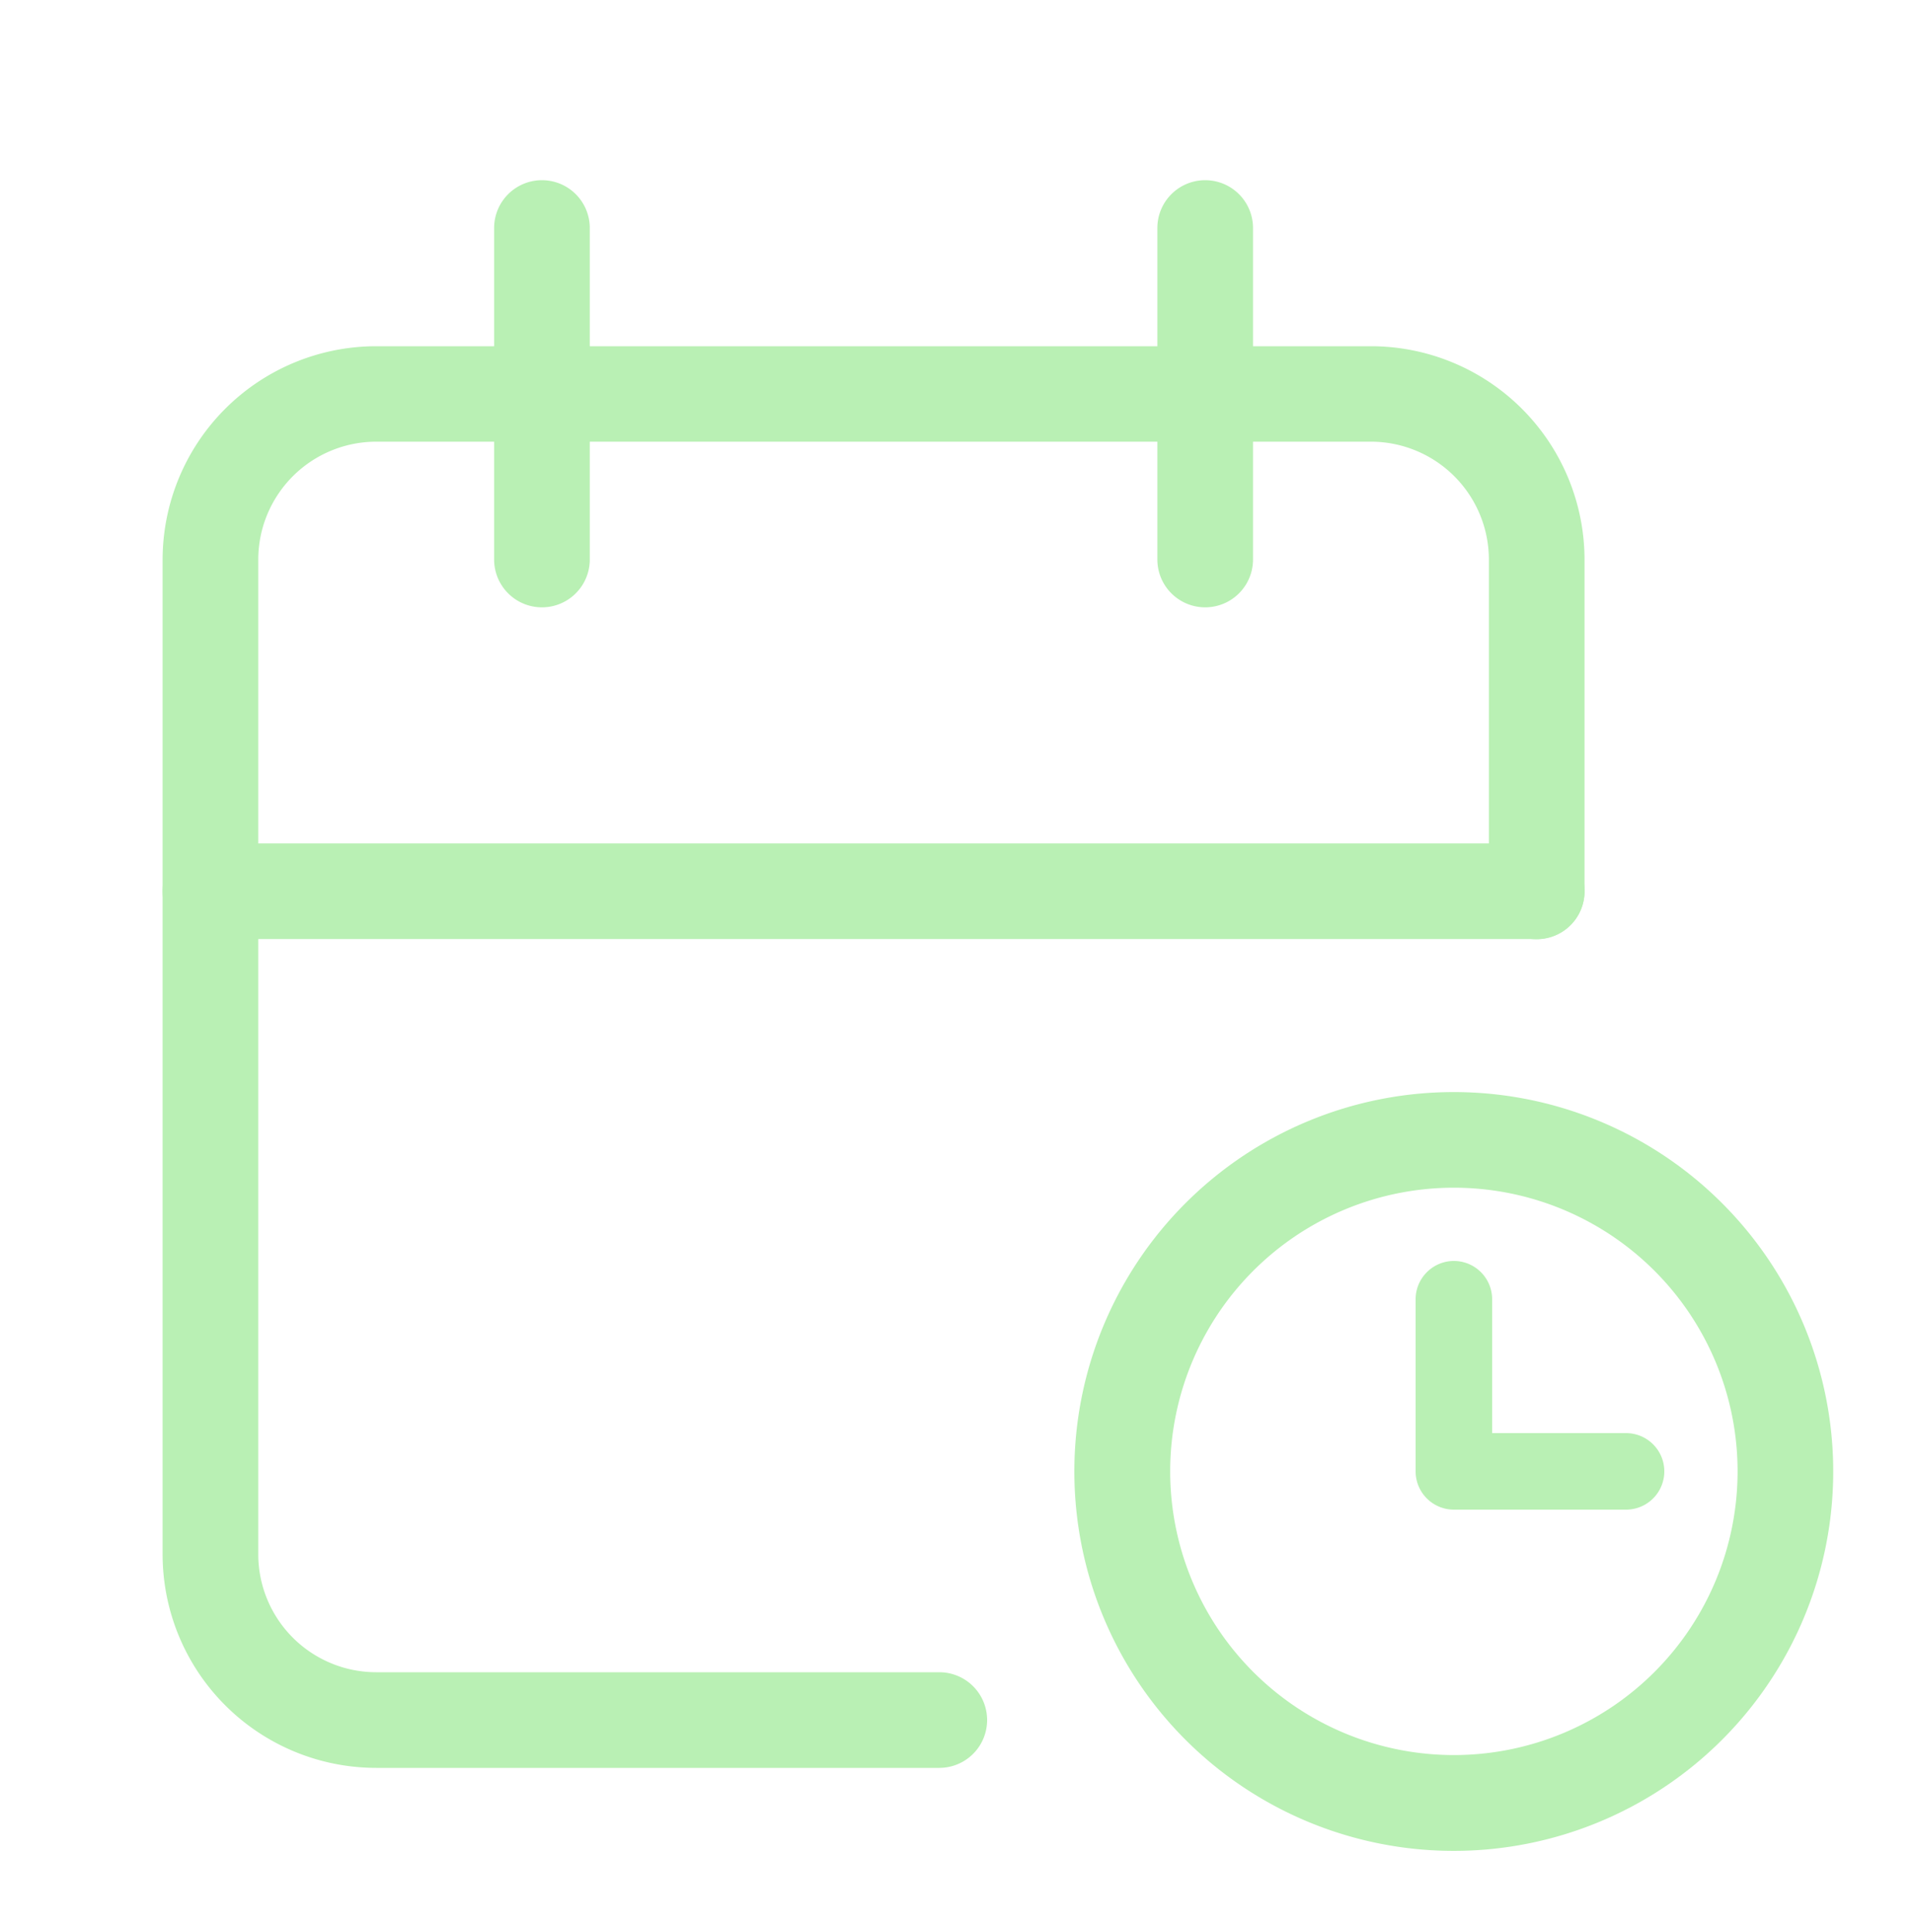
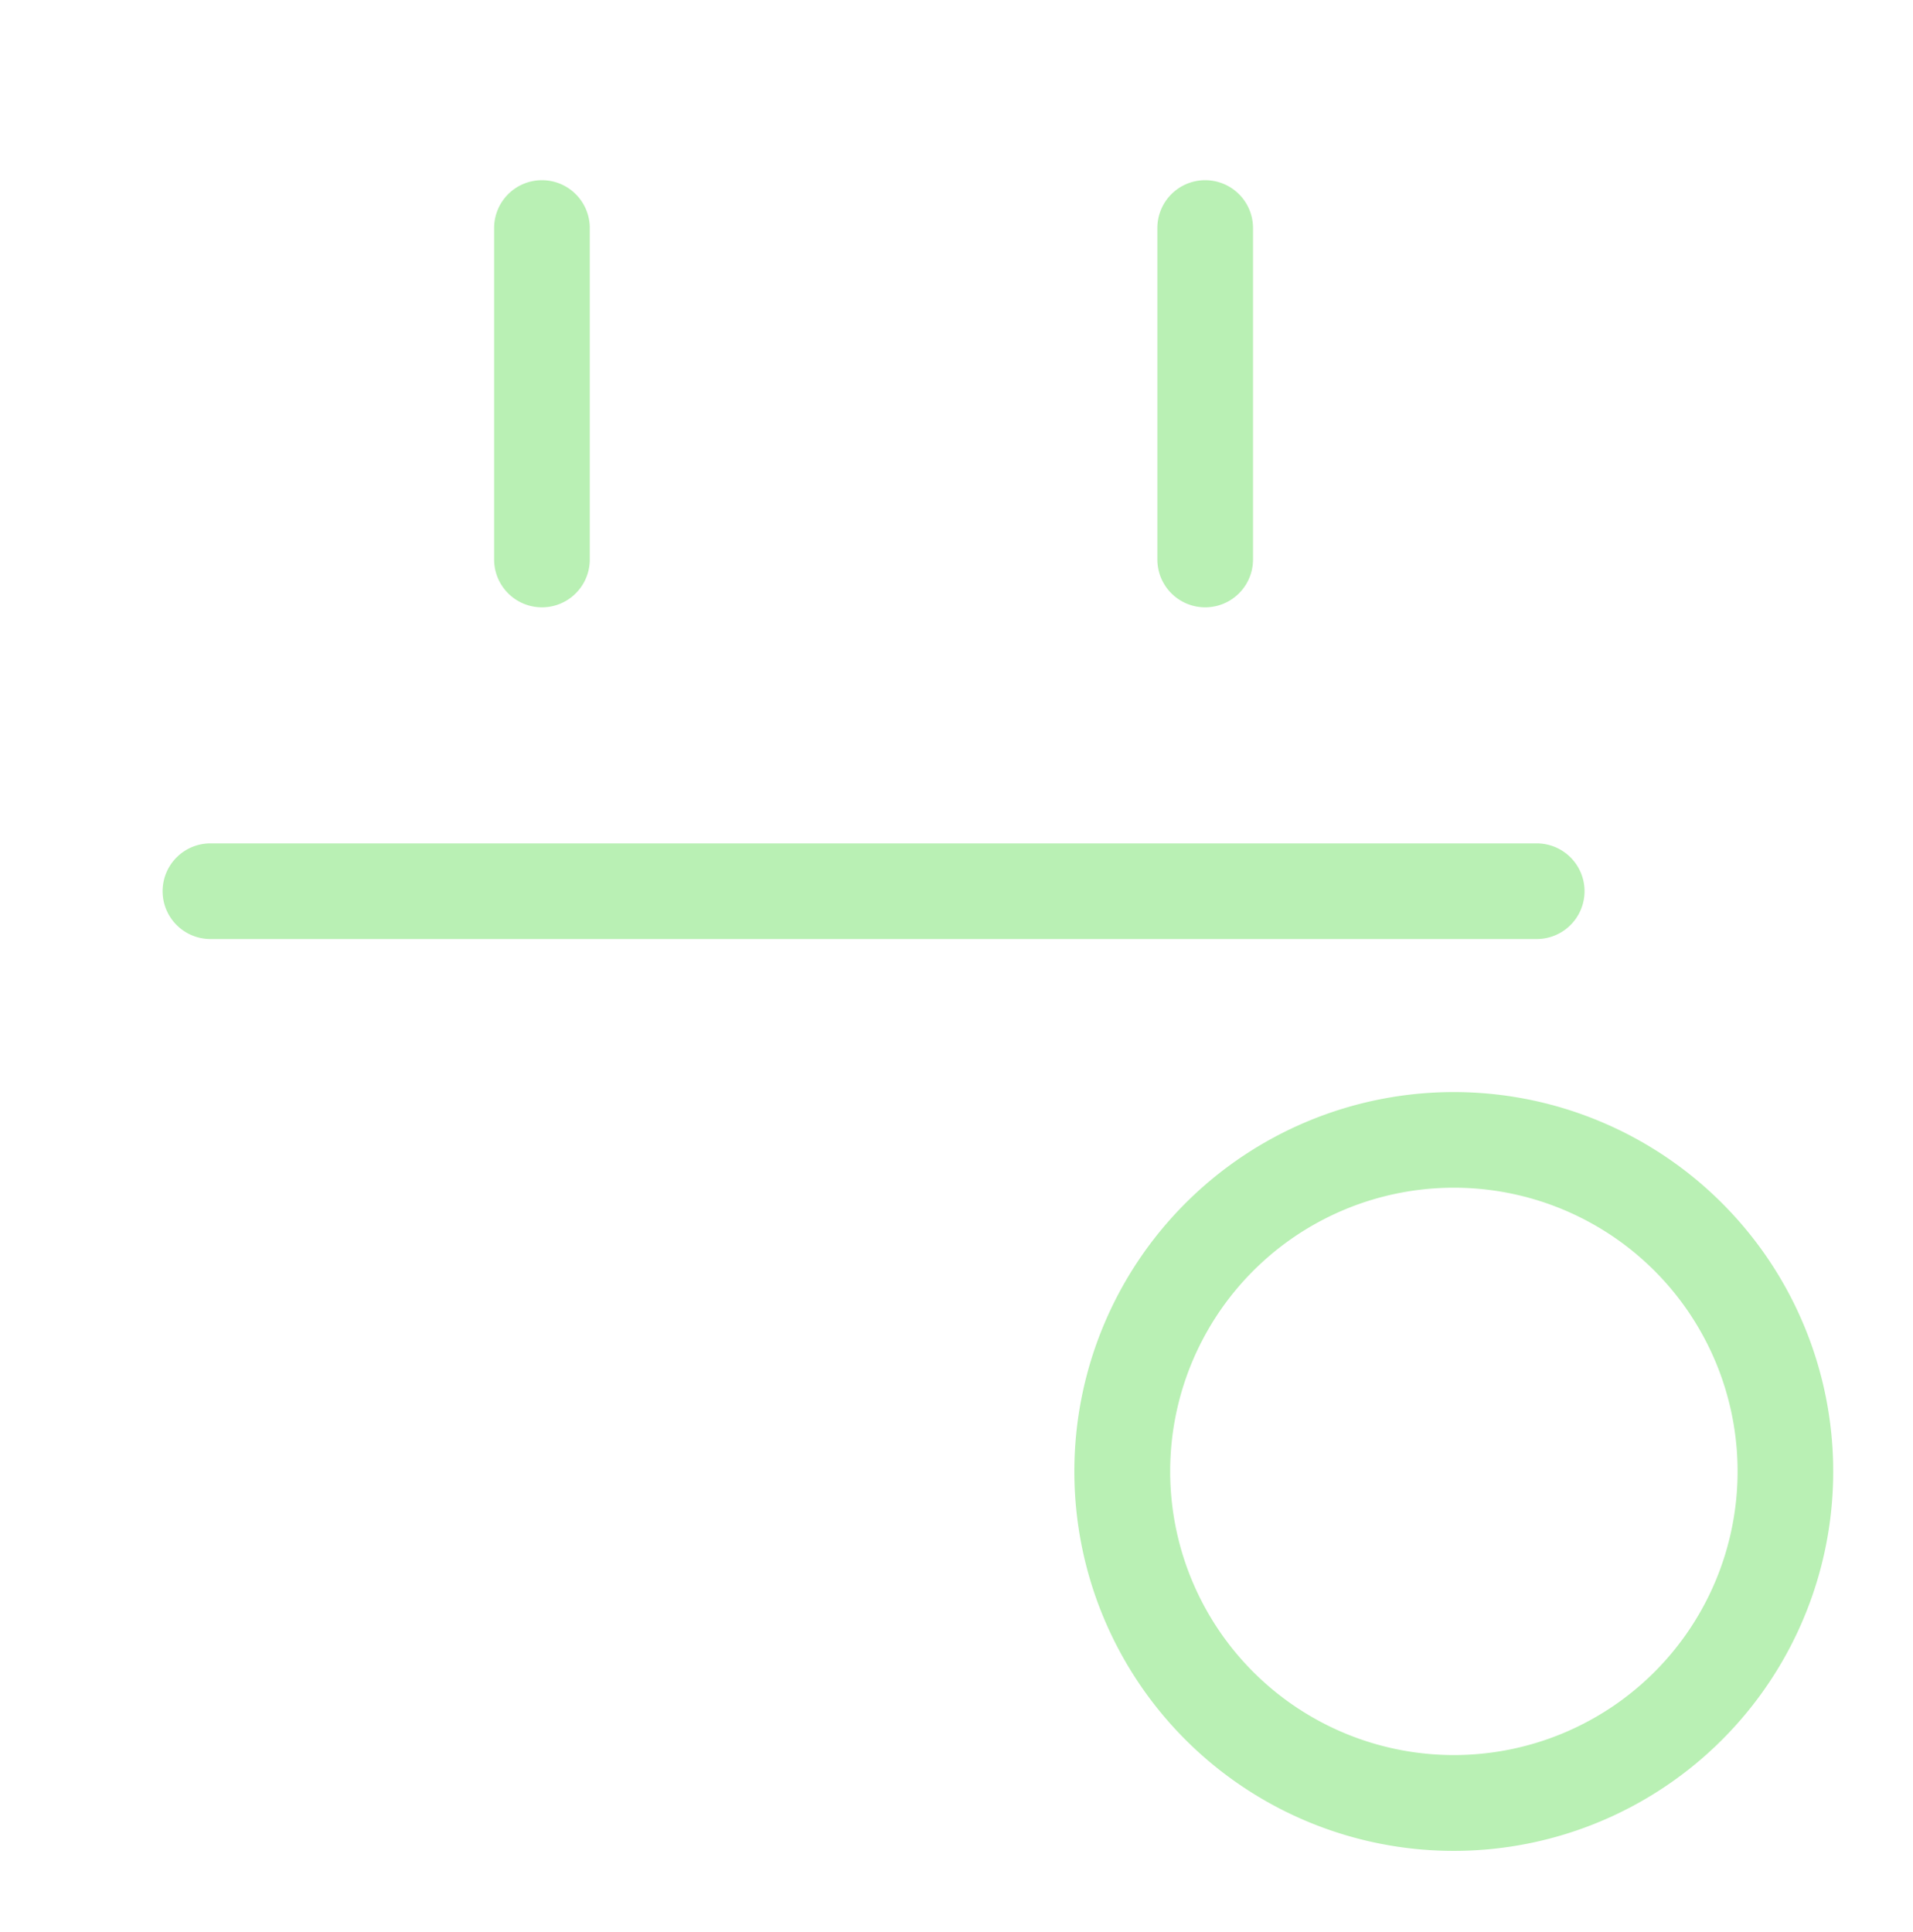
<svg xmlns="http://www.w3.org/2000/svg" viewBox="0 0 100 101" fill="none">
-   <path fill="#B9F0B4" d="M19.67 23.09a6.17 6.17 0 0 0-6.17 6.16v52a6.17 6.17 0 0 0 6.17 6.17H49.1a2.5 2.5 0 0 1 0 5H19.67A11.17 11.17 0 0 1 8.5 81.25v-52A11.17 11.17 0 0 1 19.67 18.1h52a11.17 11.17 0 0 1 11.16 11.16V46.6a2.5 2.5 0 0 1-5 0V29.25a6.17 6.17 0 0 0-6.16-6.16h-52ZM76 65.92a2 2 0 0 1 2 2v7h7a2 2 0 0 1 0 4h-9a2 2 0 0 1-2-2v-9c0-1.1.9-2 2-2Z" clip-rule="evenodd" fill-rule="evenodd" />
  <path fill="#B9F0B4" d="M61.97 62.9a19.83 19.83 0 1 1 28.05 28.05A19.83 19.83 0 0 1 61.97 62.9ZM76 62.09a14.83 14.83 0 1 0 0 29.66 14.83 14.83 0 0 0 0-29.66ZM63 9.42a2.5 2.5 0 0 1 2.5 2.5v17.33a2.5 2.5 0 0 1-5 0V11.92a2.5 2.5 0 0 1 2.5-2.5ZM28.33 9.42a2.5 2.5 0 0 1 2.5 2.5v17.33a2.5 2.5 0 0 1-5 0V11.92a2.5 2.5 0 0 1 2.5-2.5ZM8.5 46.59a2.5 2.5 0 0 1 2.5-2.5h69.33a2.5 2.5 0 1 1 0 5H11a2.5 2.5 0 0 1-2.5-2.5Z" clip-rule="evenodd" fill-rule="evenodd" />
</svg>